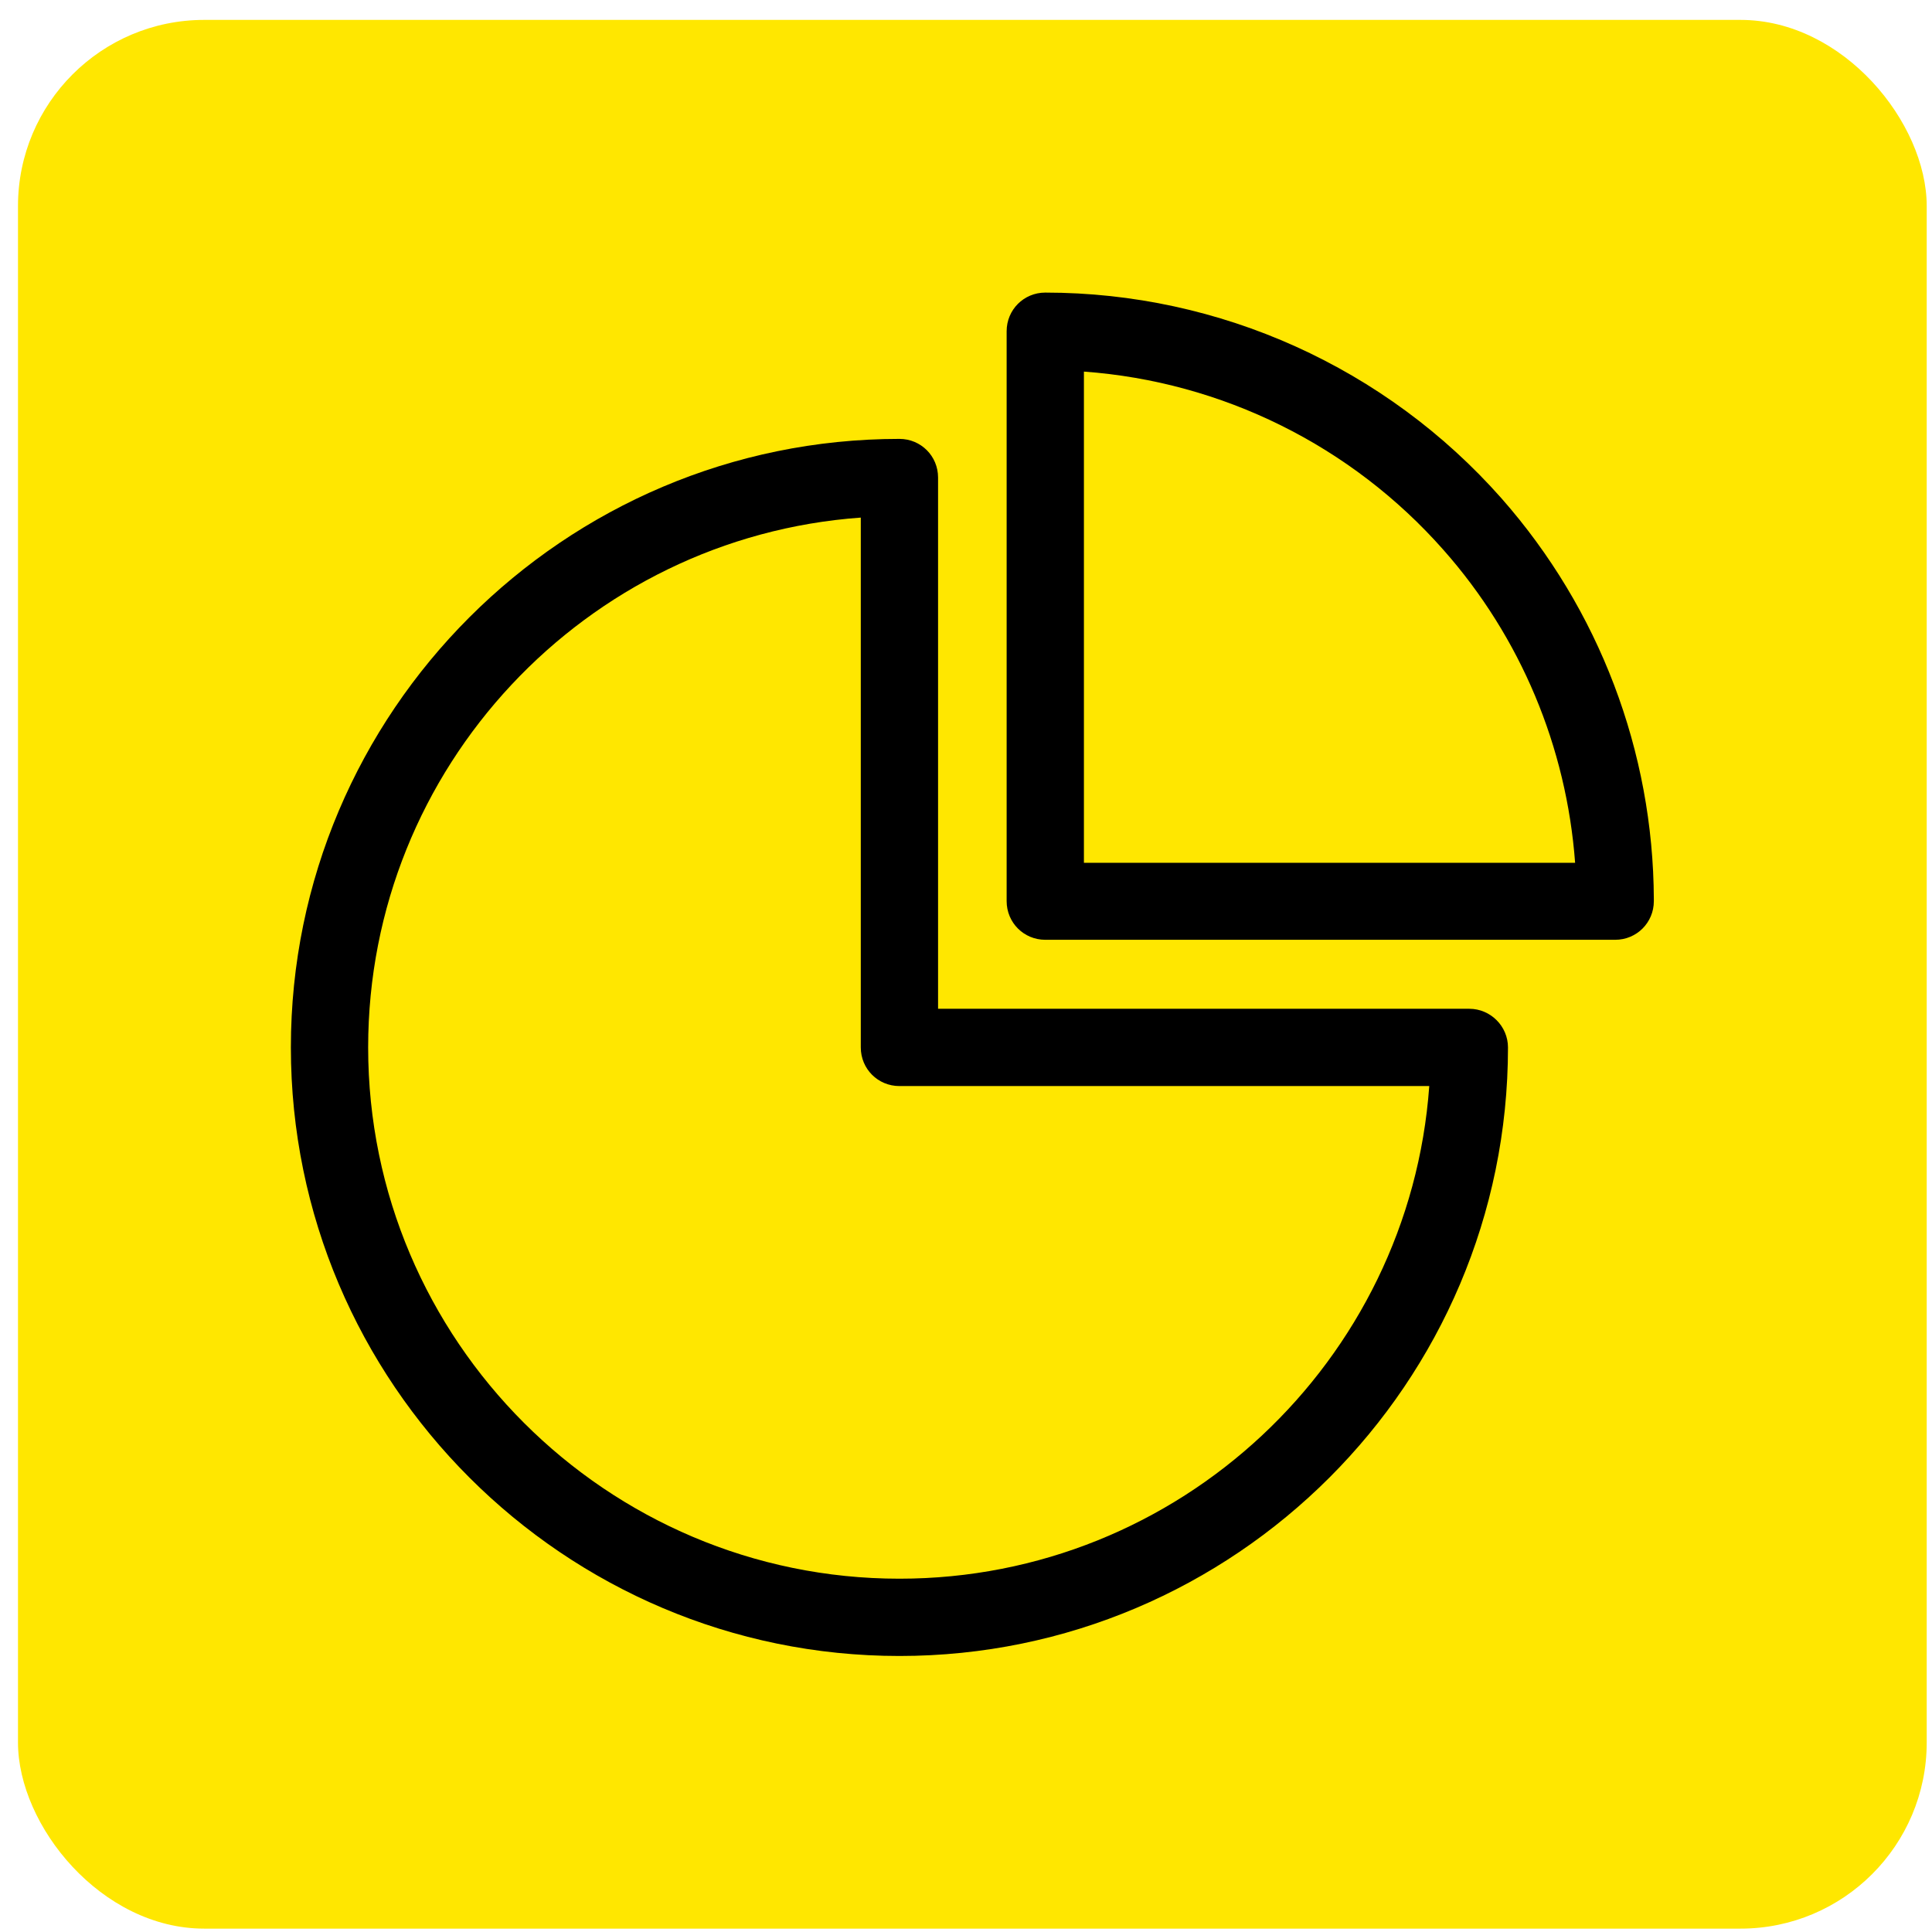
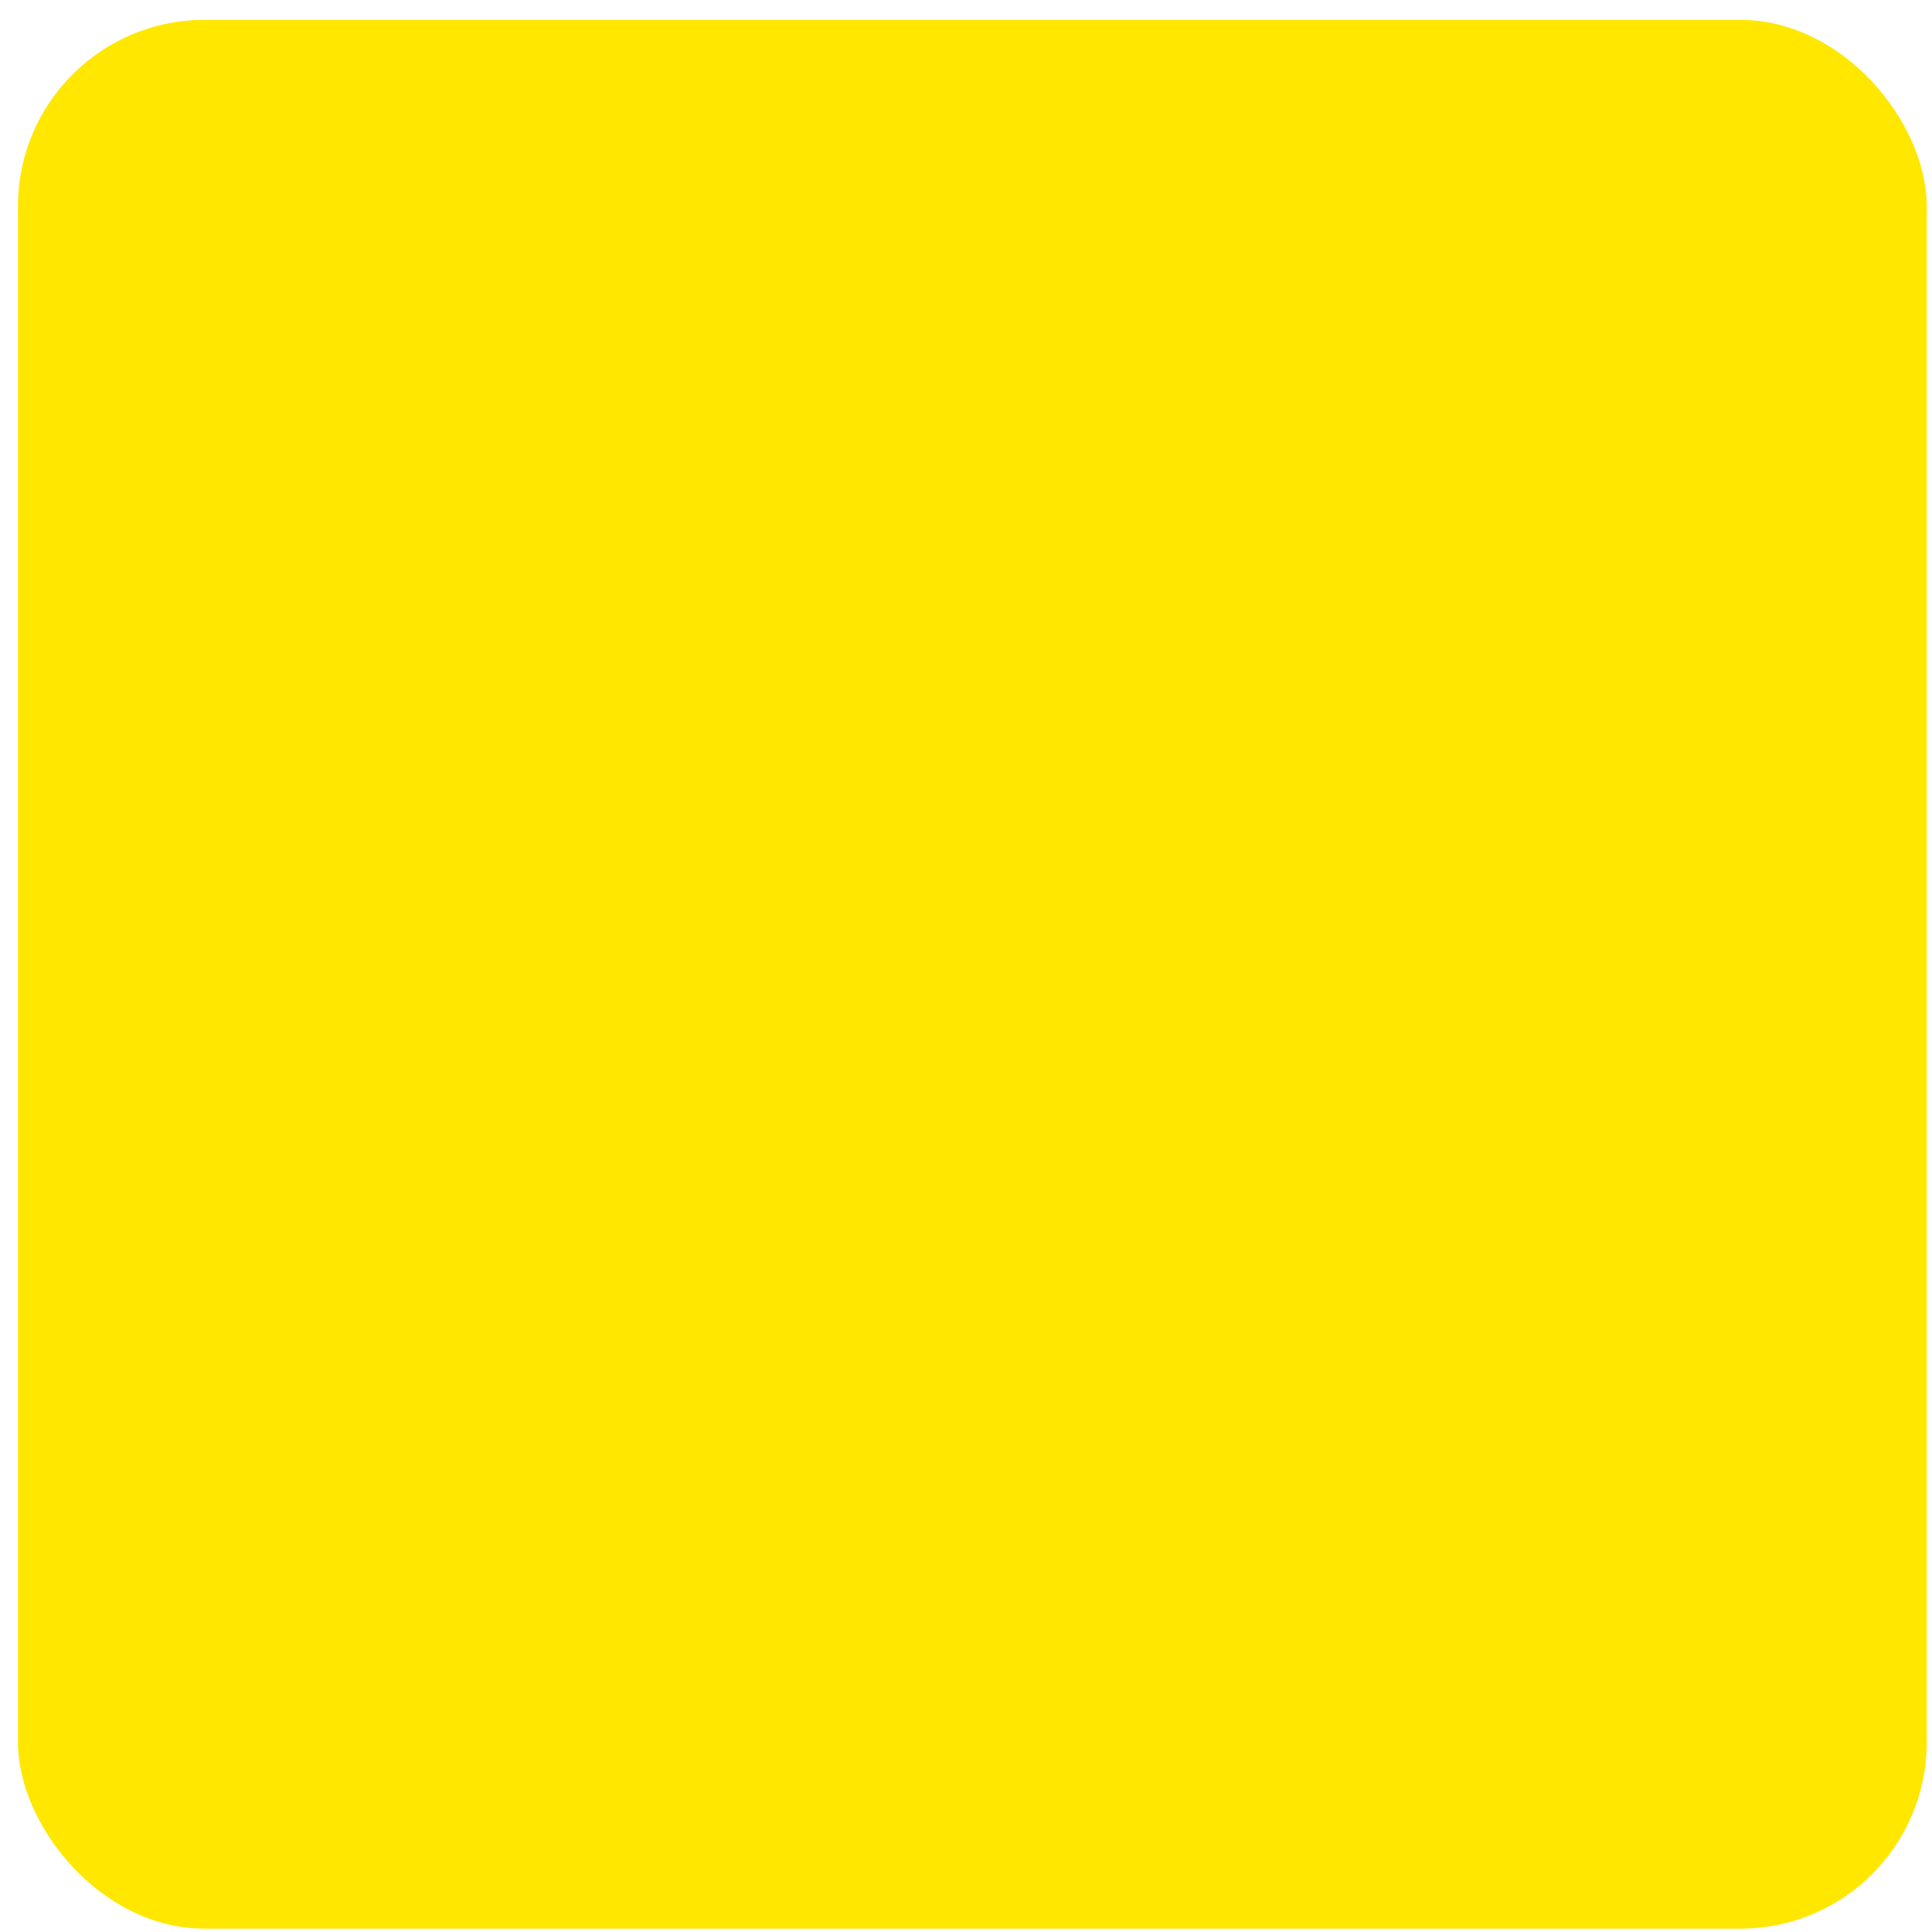
<svg xmlns="http://www.w3.org/2000/svg" width="83" height="83" viewBox="0 0 83 83" fill="none">
  <rect x="0.773" y="0.855" width="82" height="82" rx="8" fill="#FFE700" />
  <g clip-path="url(#clip0_15345_7599)">
-     <path d="M63.124 43.338H40.3V20.515C40.3 19.592 39.562 18.855 38.64 18.855C24.228 18.855 12.496 30.586 12.496 44.998C12.496 59.411 24.228 71.142 38.64 71.142C53.052 71.142 64.784 59.411 64.784 44.998C64.784 44.088 64.034 43.338 63.124 43.338ZM38.64 67.822C26.06 67.822 15.816 57.578 15.816 44.998C15.816 32.972 25.162 23.085 36.98 22.236V44.998C36.98 45.921 37.718 46.658 38.64 46.658H61.402C60.553 58.476 50.666 67.822 38.64 67.822Z" fill="black" />
-     <path d="M71.05 38.628C71.025 32.283 68.701 26.171 64.508 21.412C59.54 15.792 52.407 12.57 44.906 12.57C43.984 12.57 43.246 13.308 43.246 14.23V38.714C43.246 39.636 43.984 40.374 44.906 40.374H69.39C70.312 40.374 71.05 39.636 71.05 38.714C71.05 38.69 71.05 38.665 71.05 38.628ZM46.566 37.066V15.964C52.494 16.395 58.052 19.137 62.012 23.625C65.332 27.376 67.299 32.098 67.668 37.066H46.566Z" fill="black" />
-   </g>
+     </g>
  <defs>
    <clipPath id="clip0_15345_7599">
      <rect width="58.571" height="58.571" fill="white" transform="translate(12.484 12.57)" />
    </clipPath>
  </defs>
</svg>